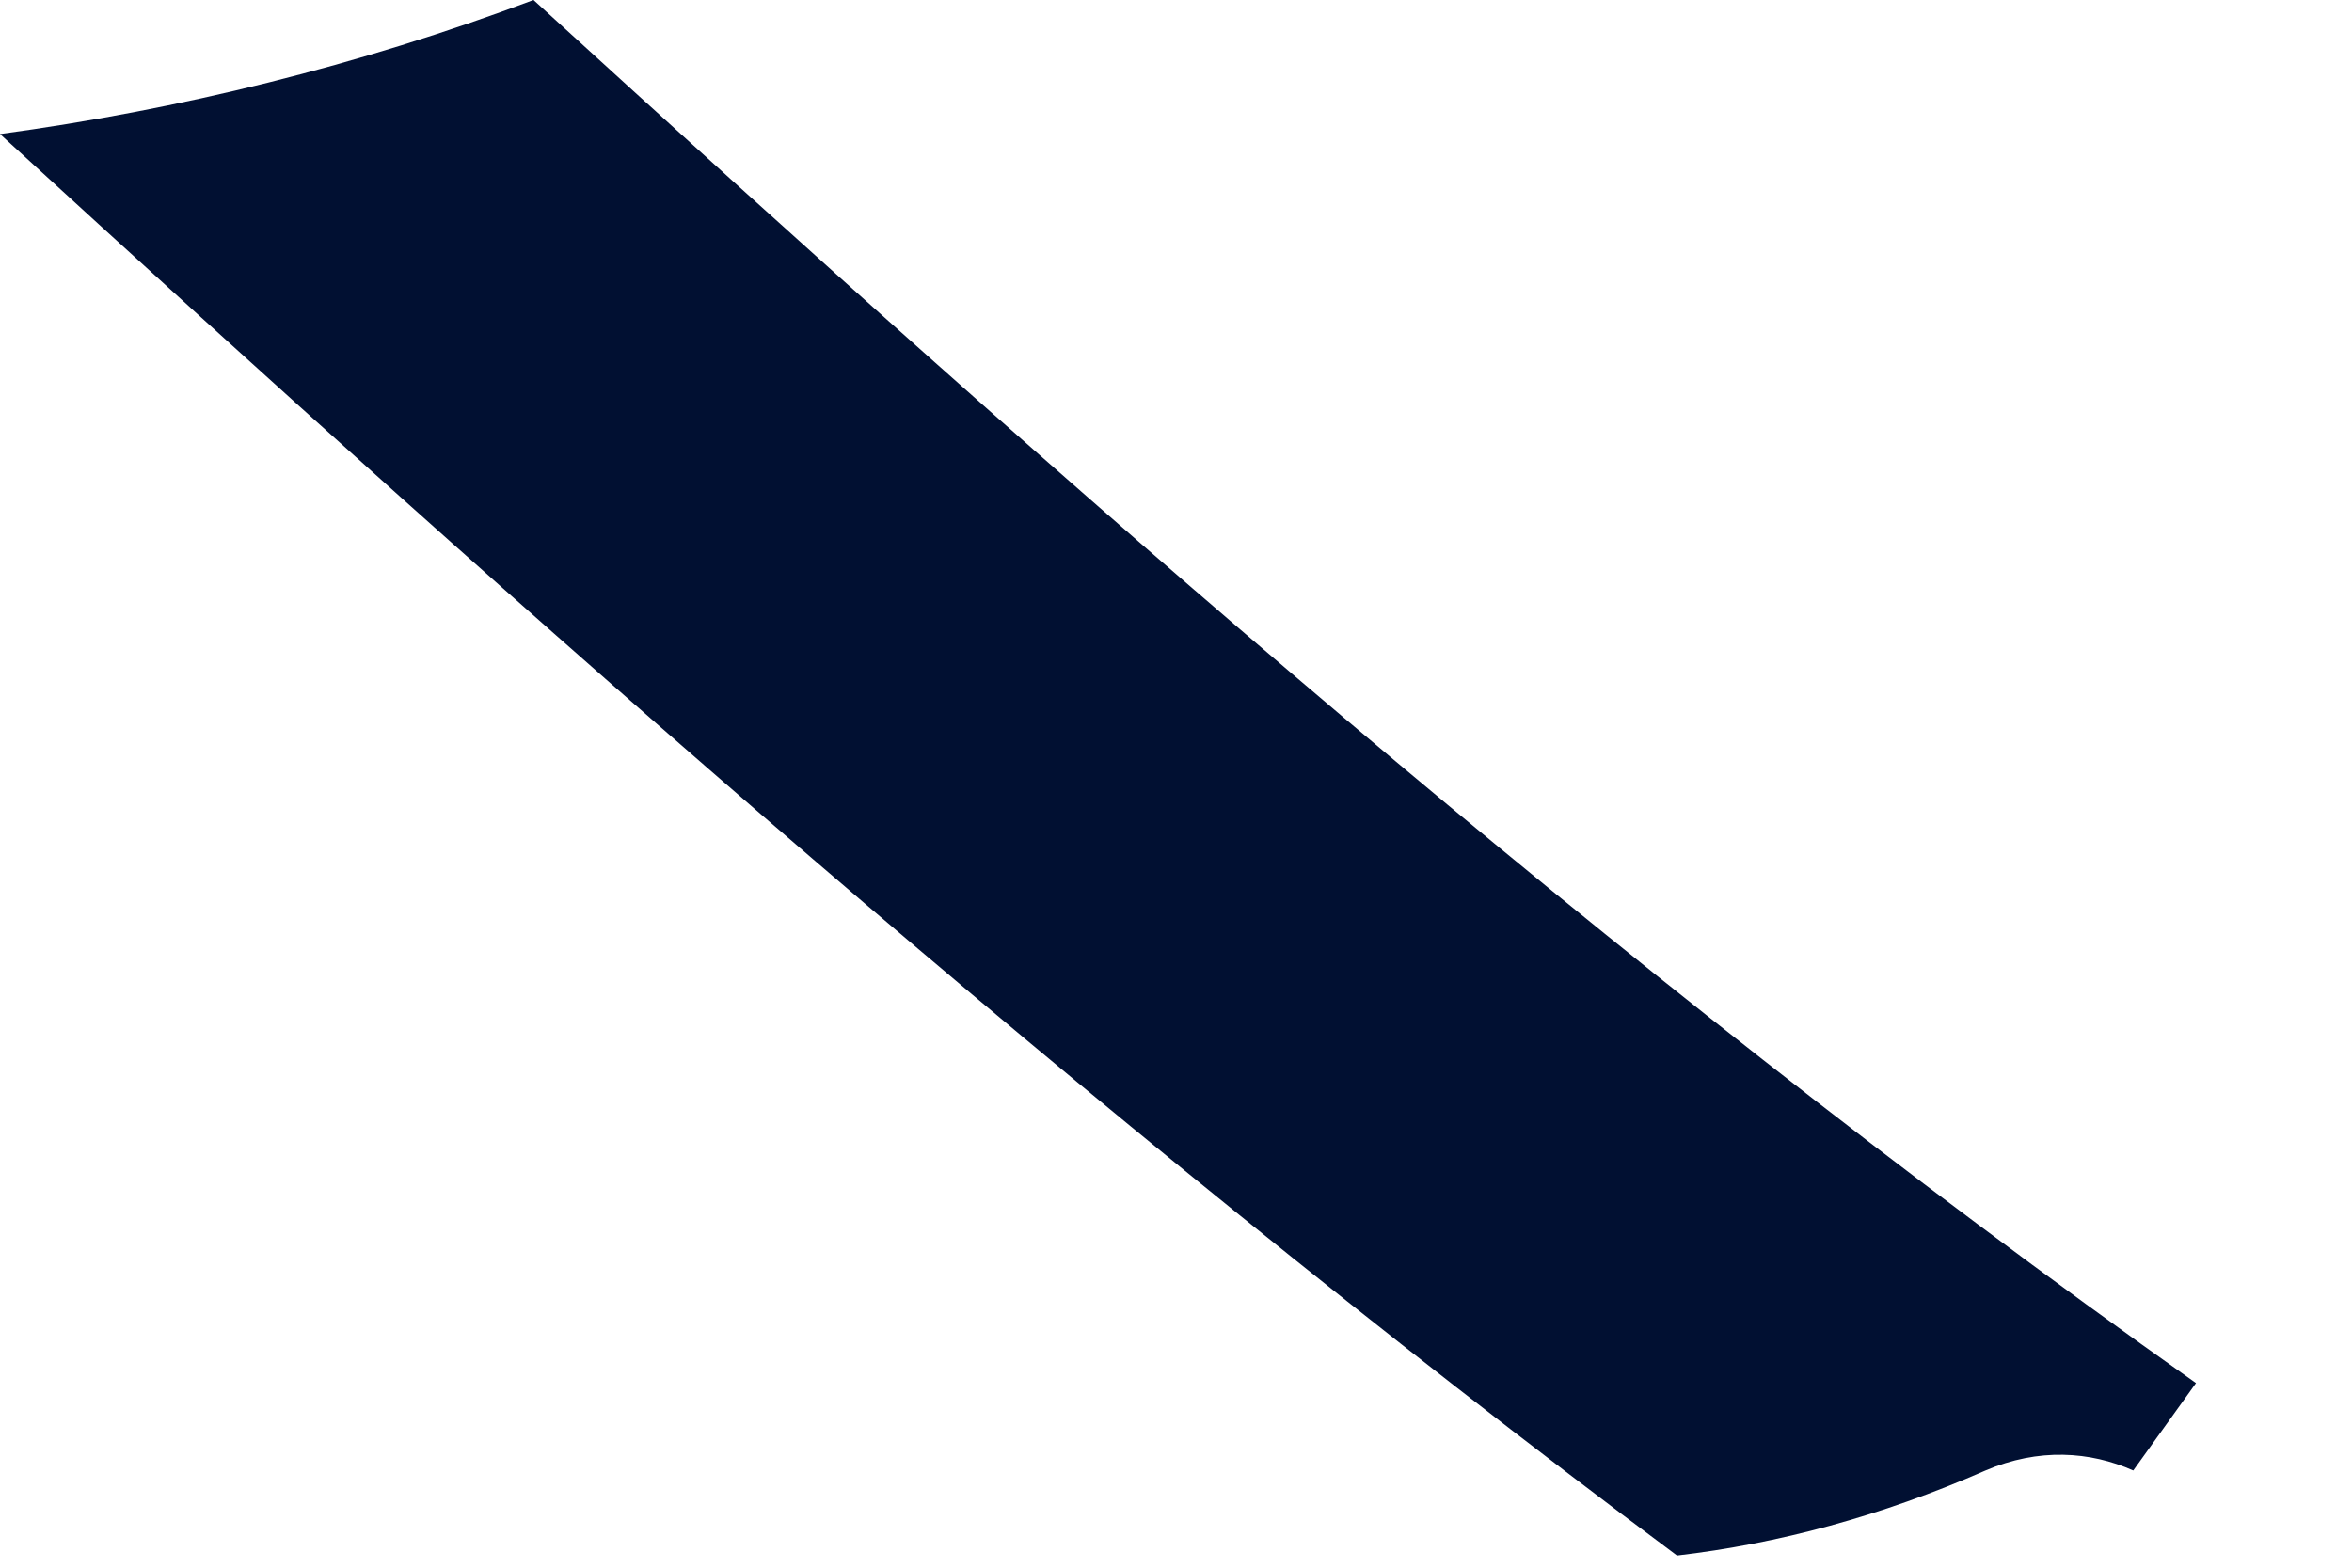
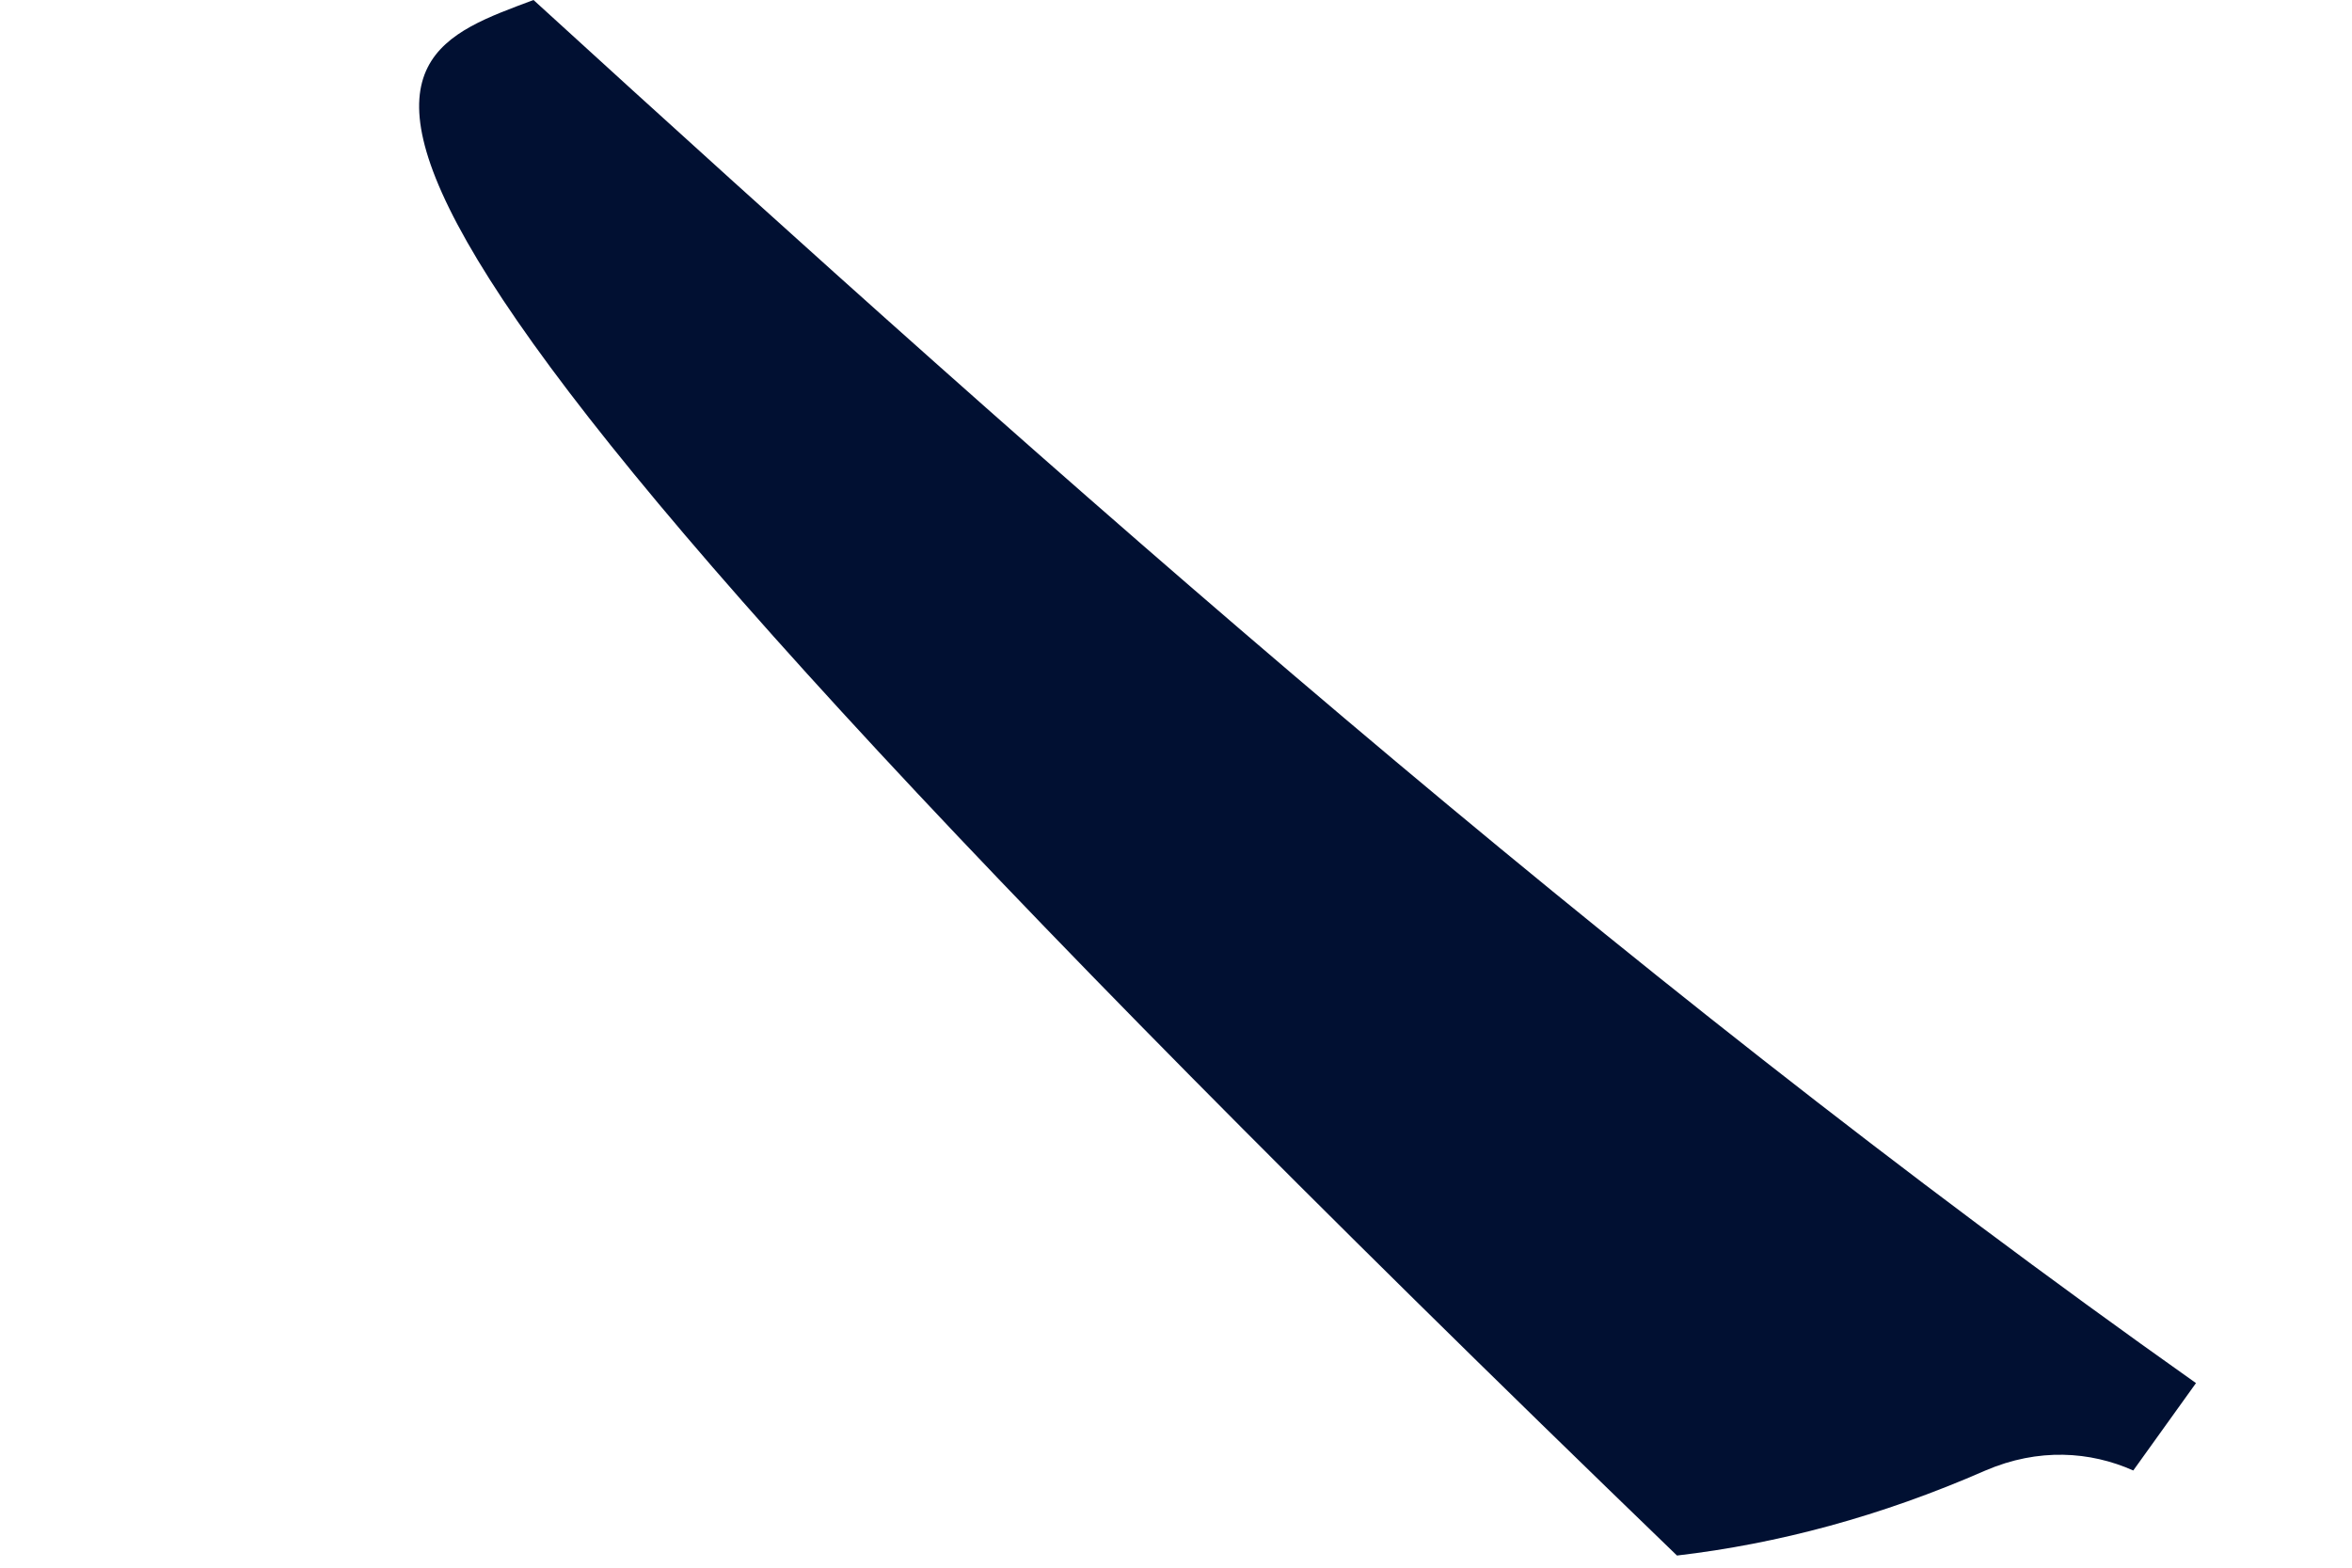
<svg xmlns="http://www.w3.org/2000/svg" fill="none" height="100%" overflow="visible" preserveAspectRatio="none" style="display: block;" viewBox="0 0 6 4" width="100%">
-   <path d="M5.602 3.529L5.442 3.752C5.332 3.703 5.2 3.694 5.065 3.752C4.798 3.869 4.535 3.939 4.278 3.969C2.764 2.839 1.342 1.571 0 0.342C0.457 0.28 0.914 0.168 1.361 0C2.719 1.24 4.104 2.469 5.602 3.529Z" fill="#011032" id="Vector" />
+   <path d="M5.602 3.529L5.442 3.752C5.332 3.703 5.2 3.694 5.065 3.752C4.798 3.869 4.535 3.939 4.278 3.969C0.457 0.28 0.914 0.168 1.361 0C2.719 1.24 4.104 2.469 5.602 3.529Z" fill="#011032" id="Vector" />
</svg>